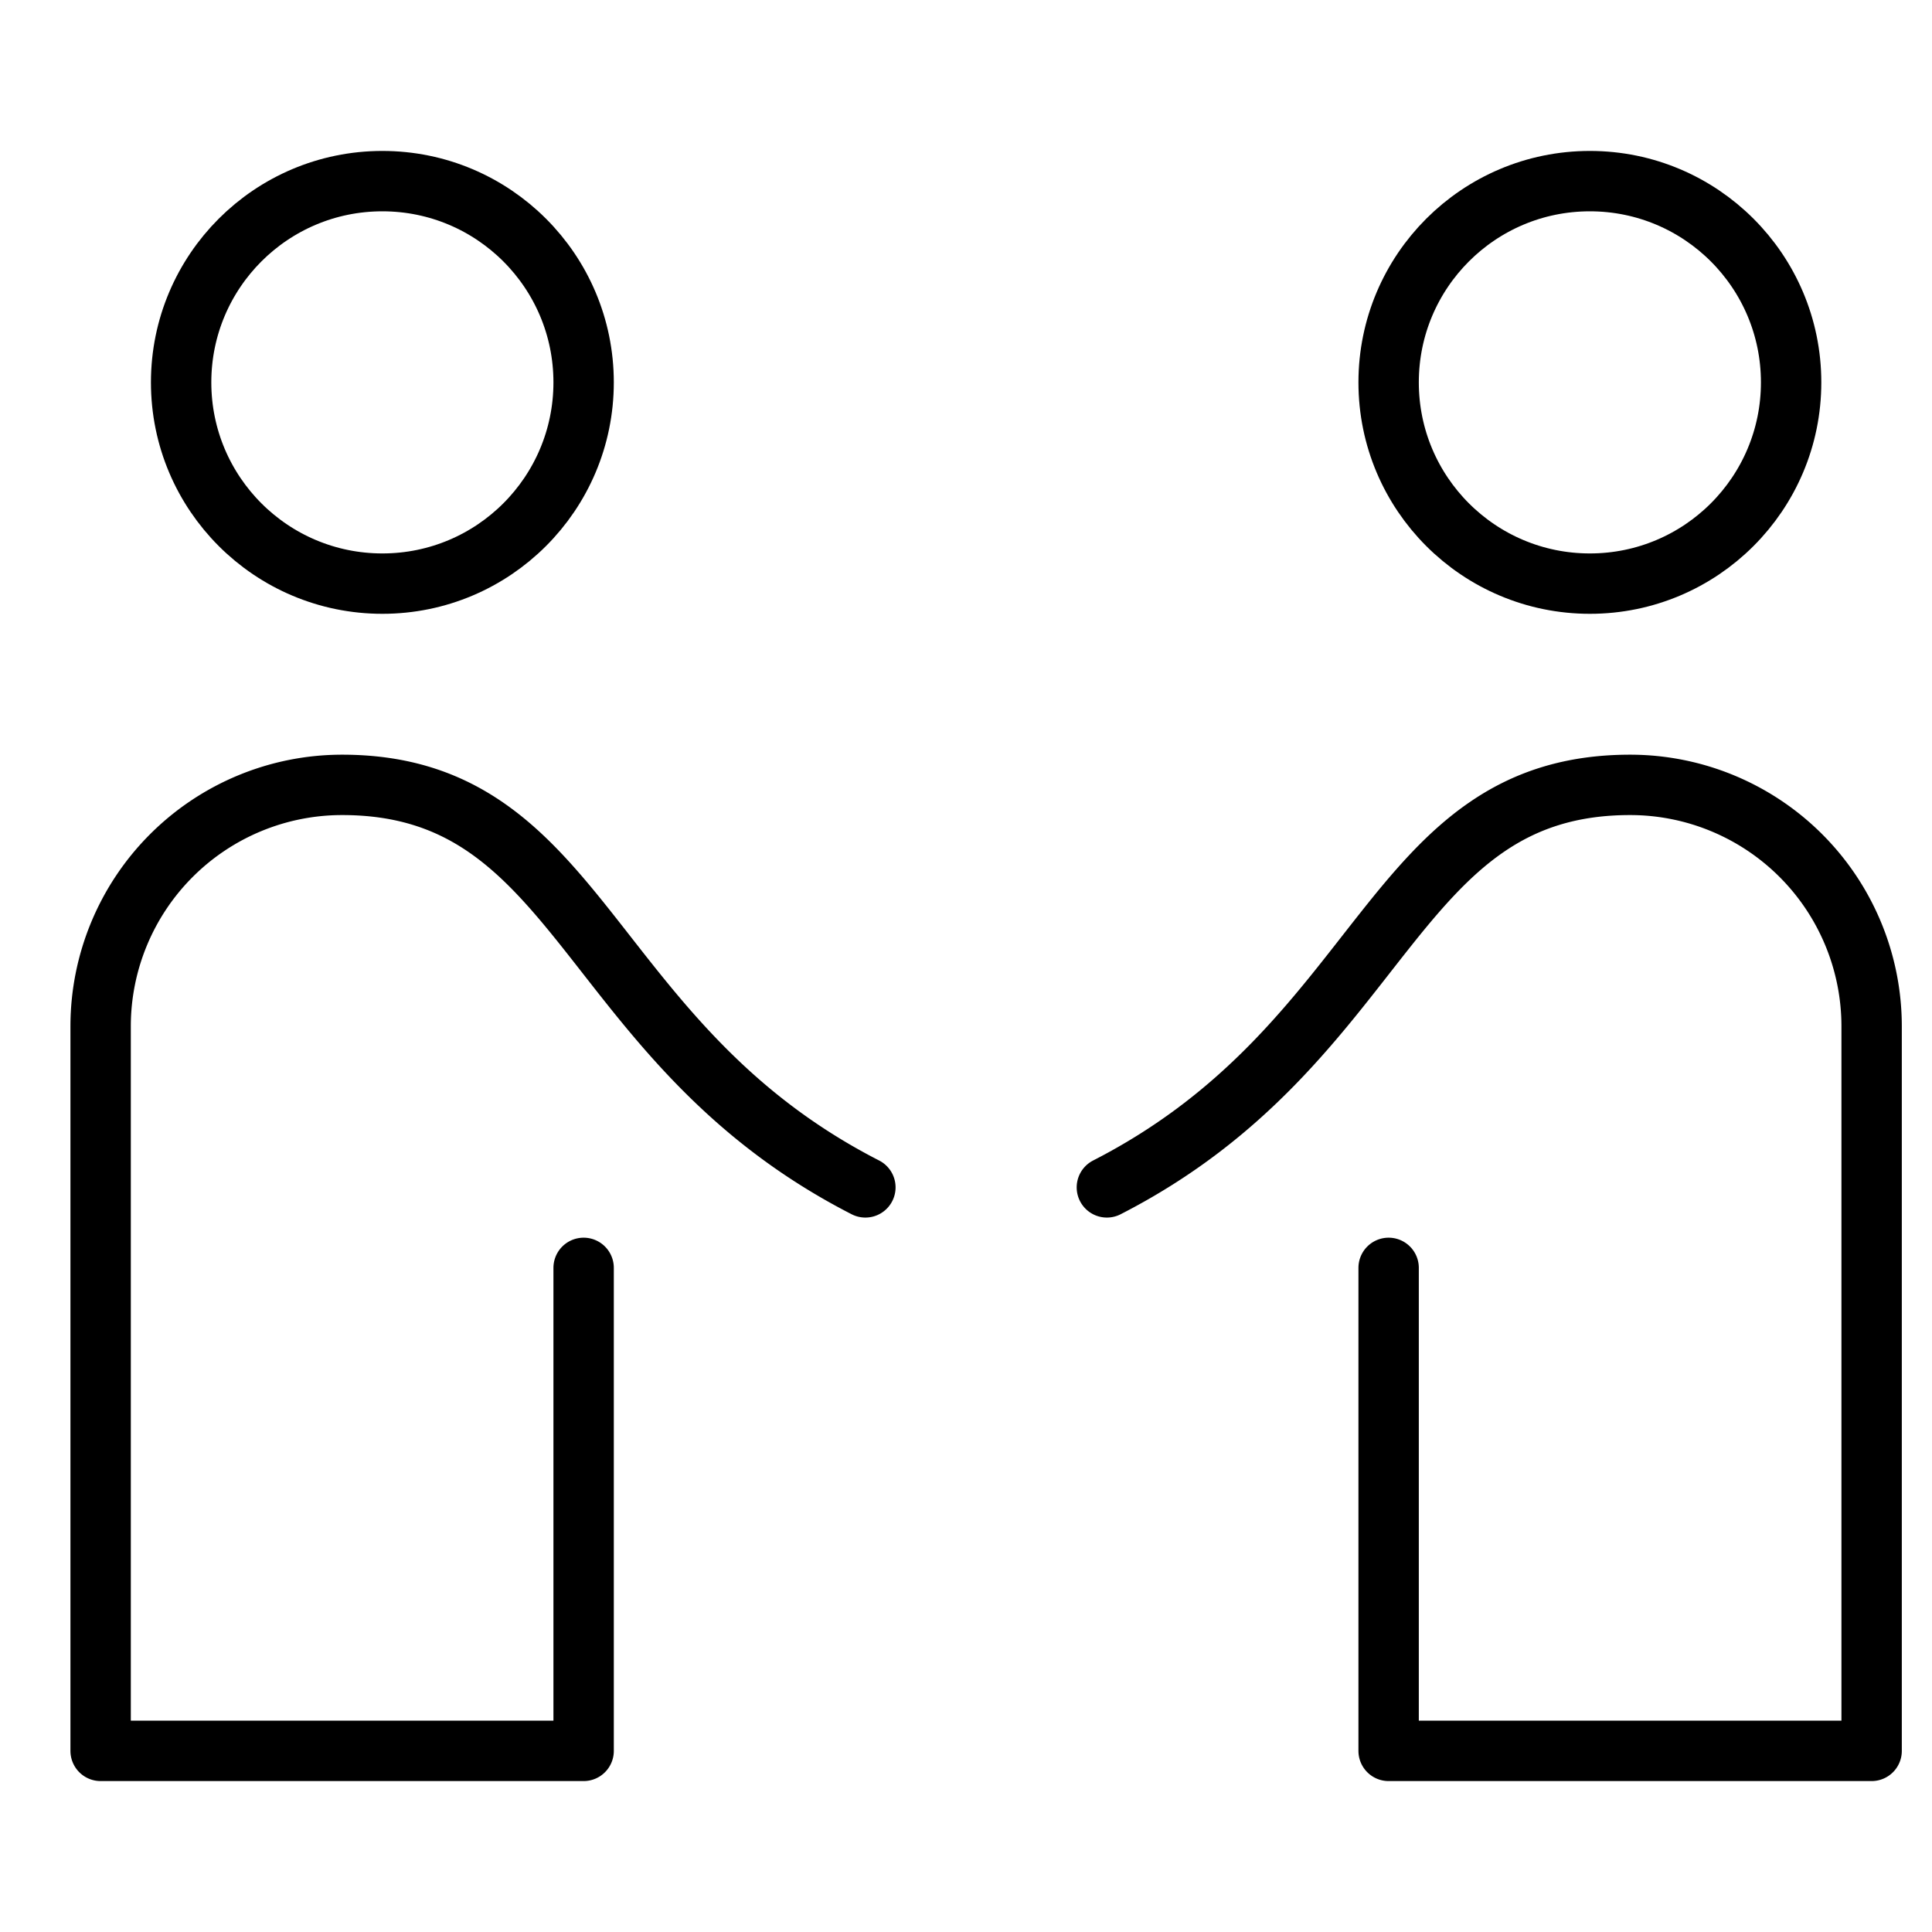
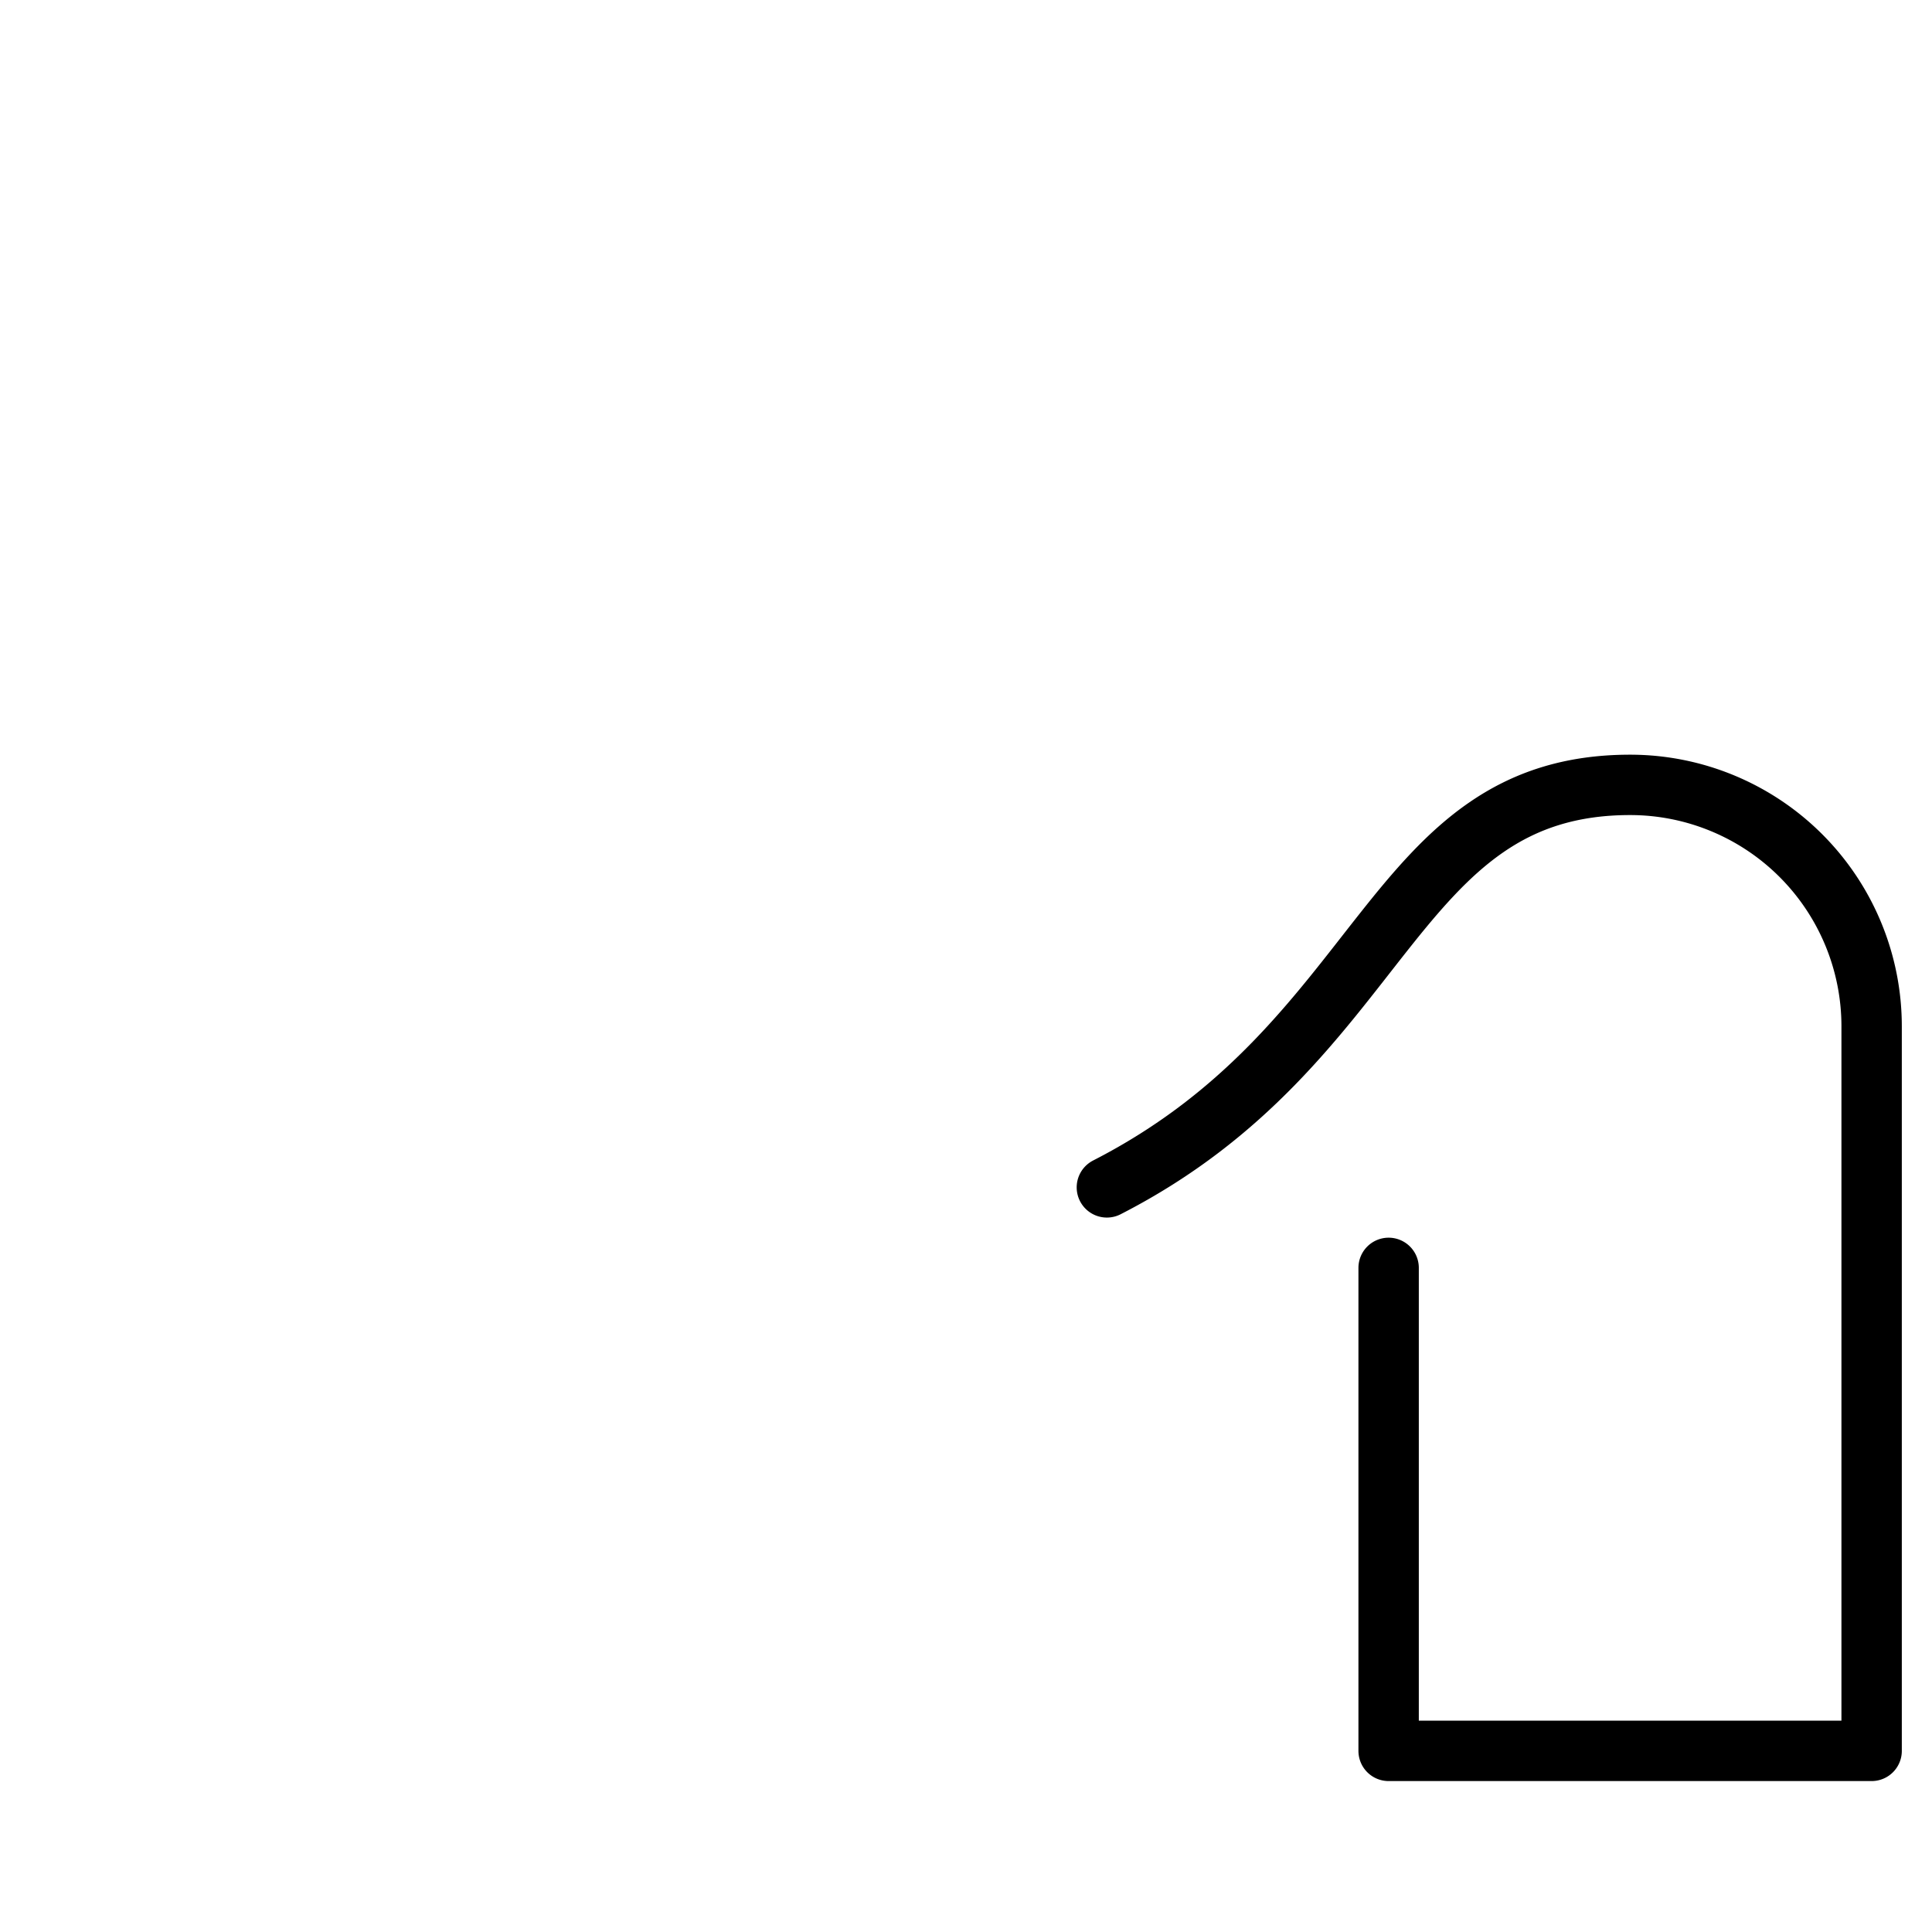
<svg xmlns="http://www.w3.org/2000/svg" viewBox="0 0 48 48">
  <g class="nc-icon-wrapper" stroke-linecap="round" stroke-linejoin="round" stroke-width="1.5" transform="translate(0.5 0.5)" fill="#000000" stroke="#000000">
-     <circle cx="9" cy="9" r="5" fill="none" stroke="#000000" stroke-miterlimit="10" data-cap="butt" />
-     <path d="M21,29c-7-3.583-7-10-13-10a6,6,0,0,0-6,6V43H14V31" fill="none" stroke="#000000" stroke-miterlimit="10" />
    <path d="M27,29c7-3.583,7-10,13-10a6,6,0,0,1,6,6V43H34V31" fill="none" stroke-miterlimit="10" data-color="color-2" />
-     <circle cx="39" cy="9" r="5" fill="none" stroke-miterlimit="10" data-cap="butt" data-color="color-2" />
  </g>
</svg>